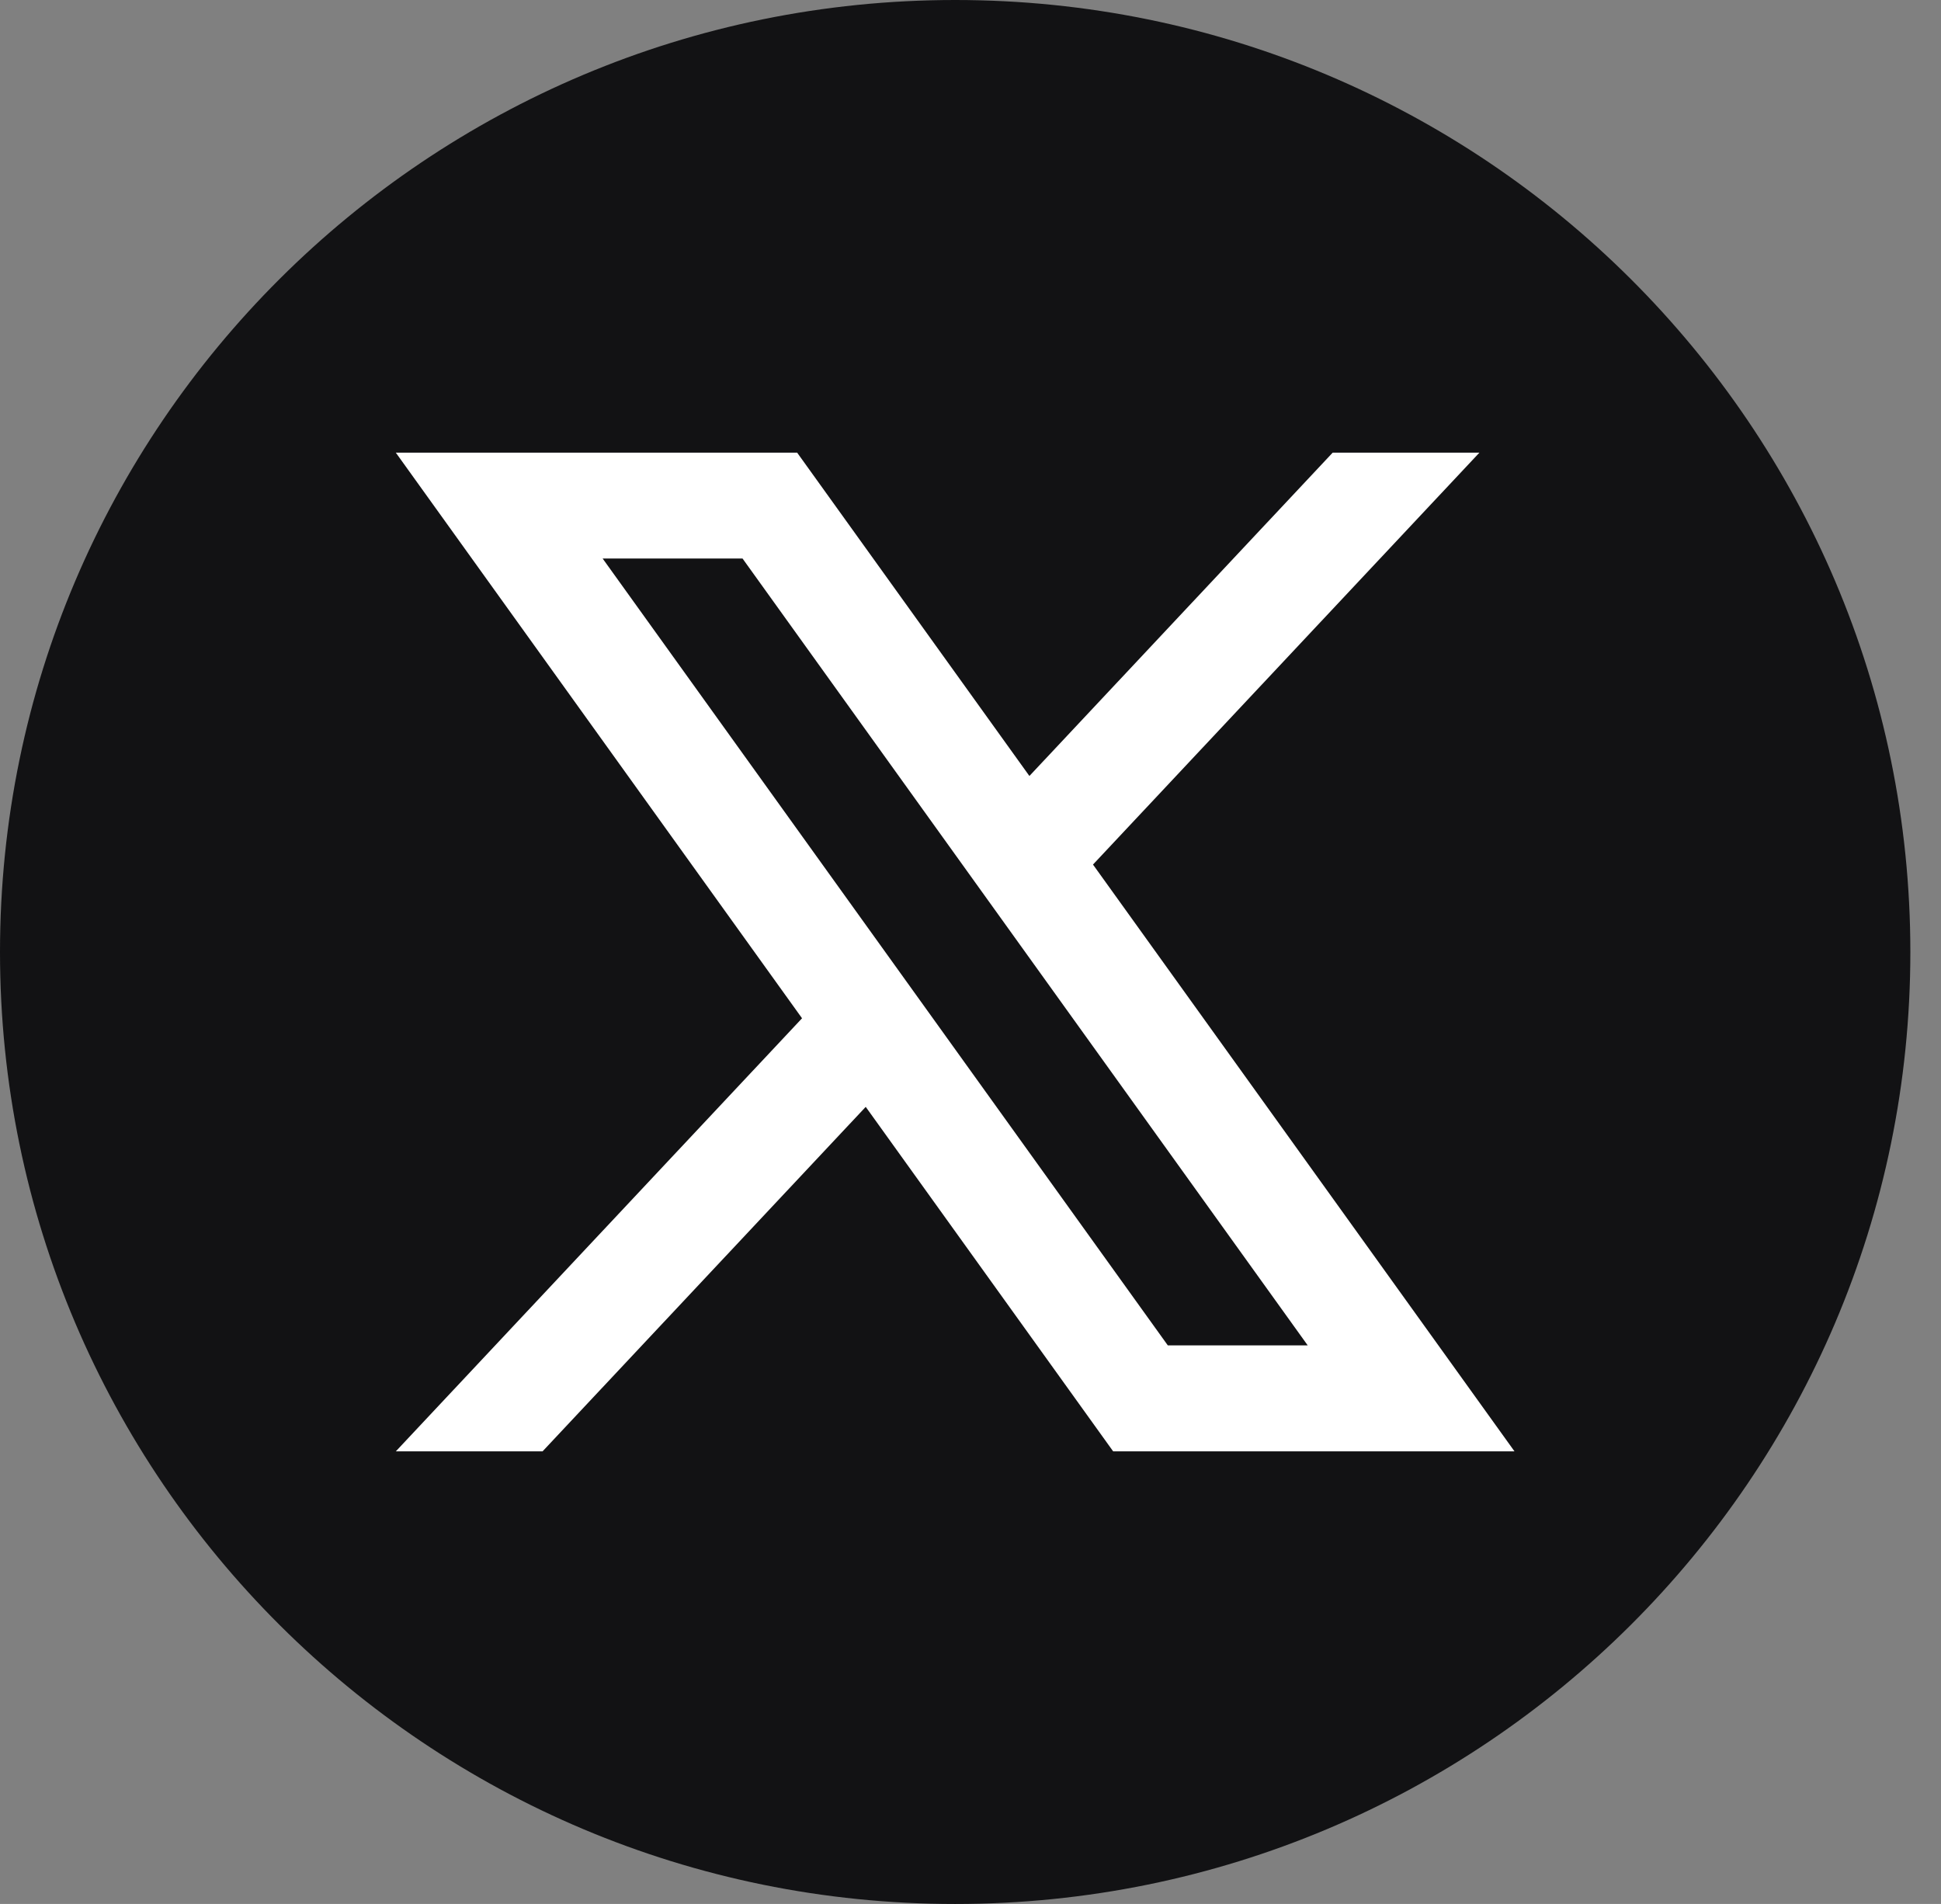
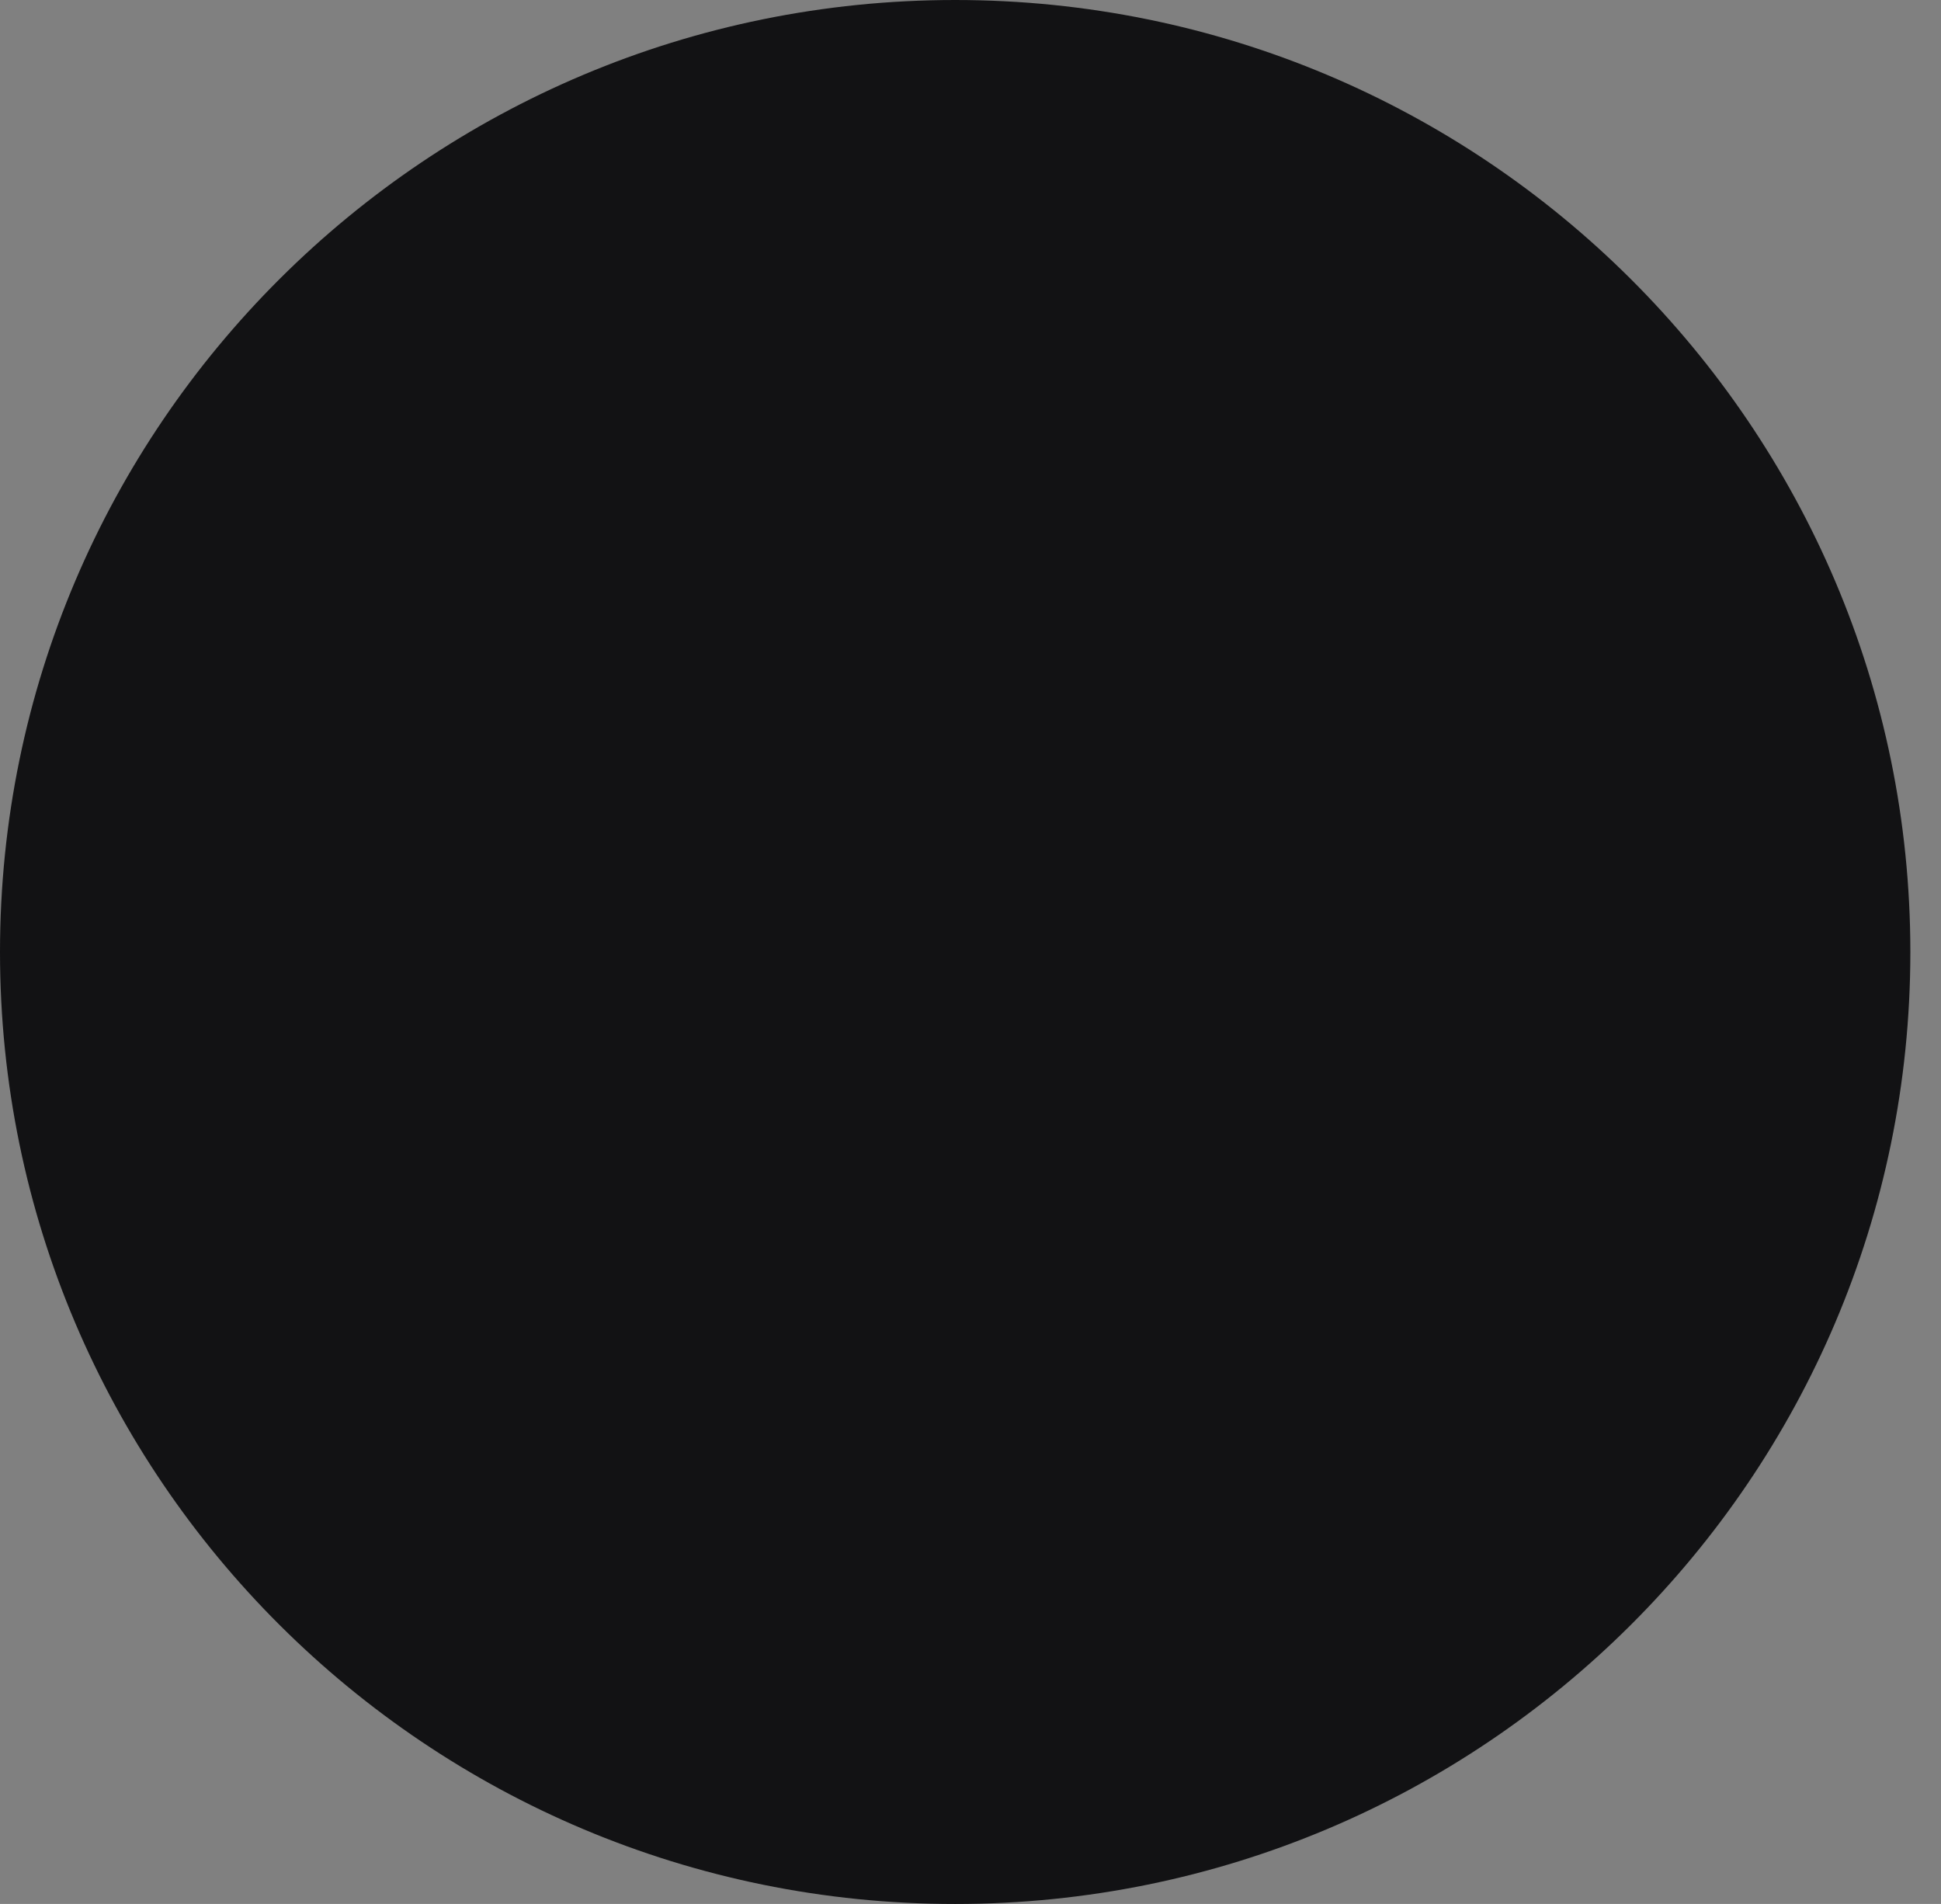
<svg xmlns="http://www.w3.org/2000/svg" width="52" height="51" viewBox="0 0 52 51" fill="none">
  <rect x="0" y="0" width="52" height="51" fill="#808080" stroke="none" />
  <path d="M51.179 25.501C51.179 39.584 39.722 51.001 25.589 51.001C11.457 51.001 0 39.584 0 25.501C0 11.417 11.457 0 25.589 0C39.722 0 51.179 11.417 51.179 25.501Z" fill="#121214" />
-   <path d="M29.282 23.158L39.634 12.125H35.703L27.578 20.786L21.356 12.125H10.604L21.487 27.276L10.604 38.877H14.535L23.193 29.649L29.822 38.877H40.574L29.282 23.159V23.158ZM16.145 14.961H19.893L35.034 36.038H31.286L16.145 14.961Z" fill="white" />
</svg>